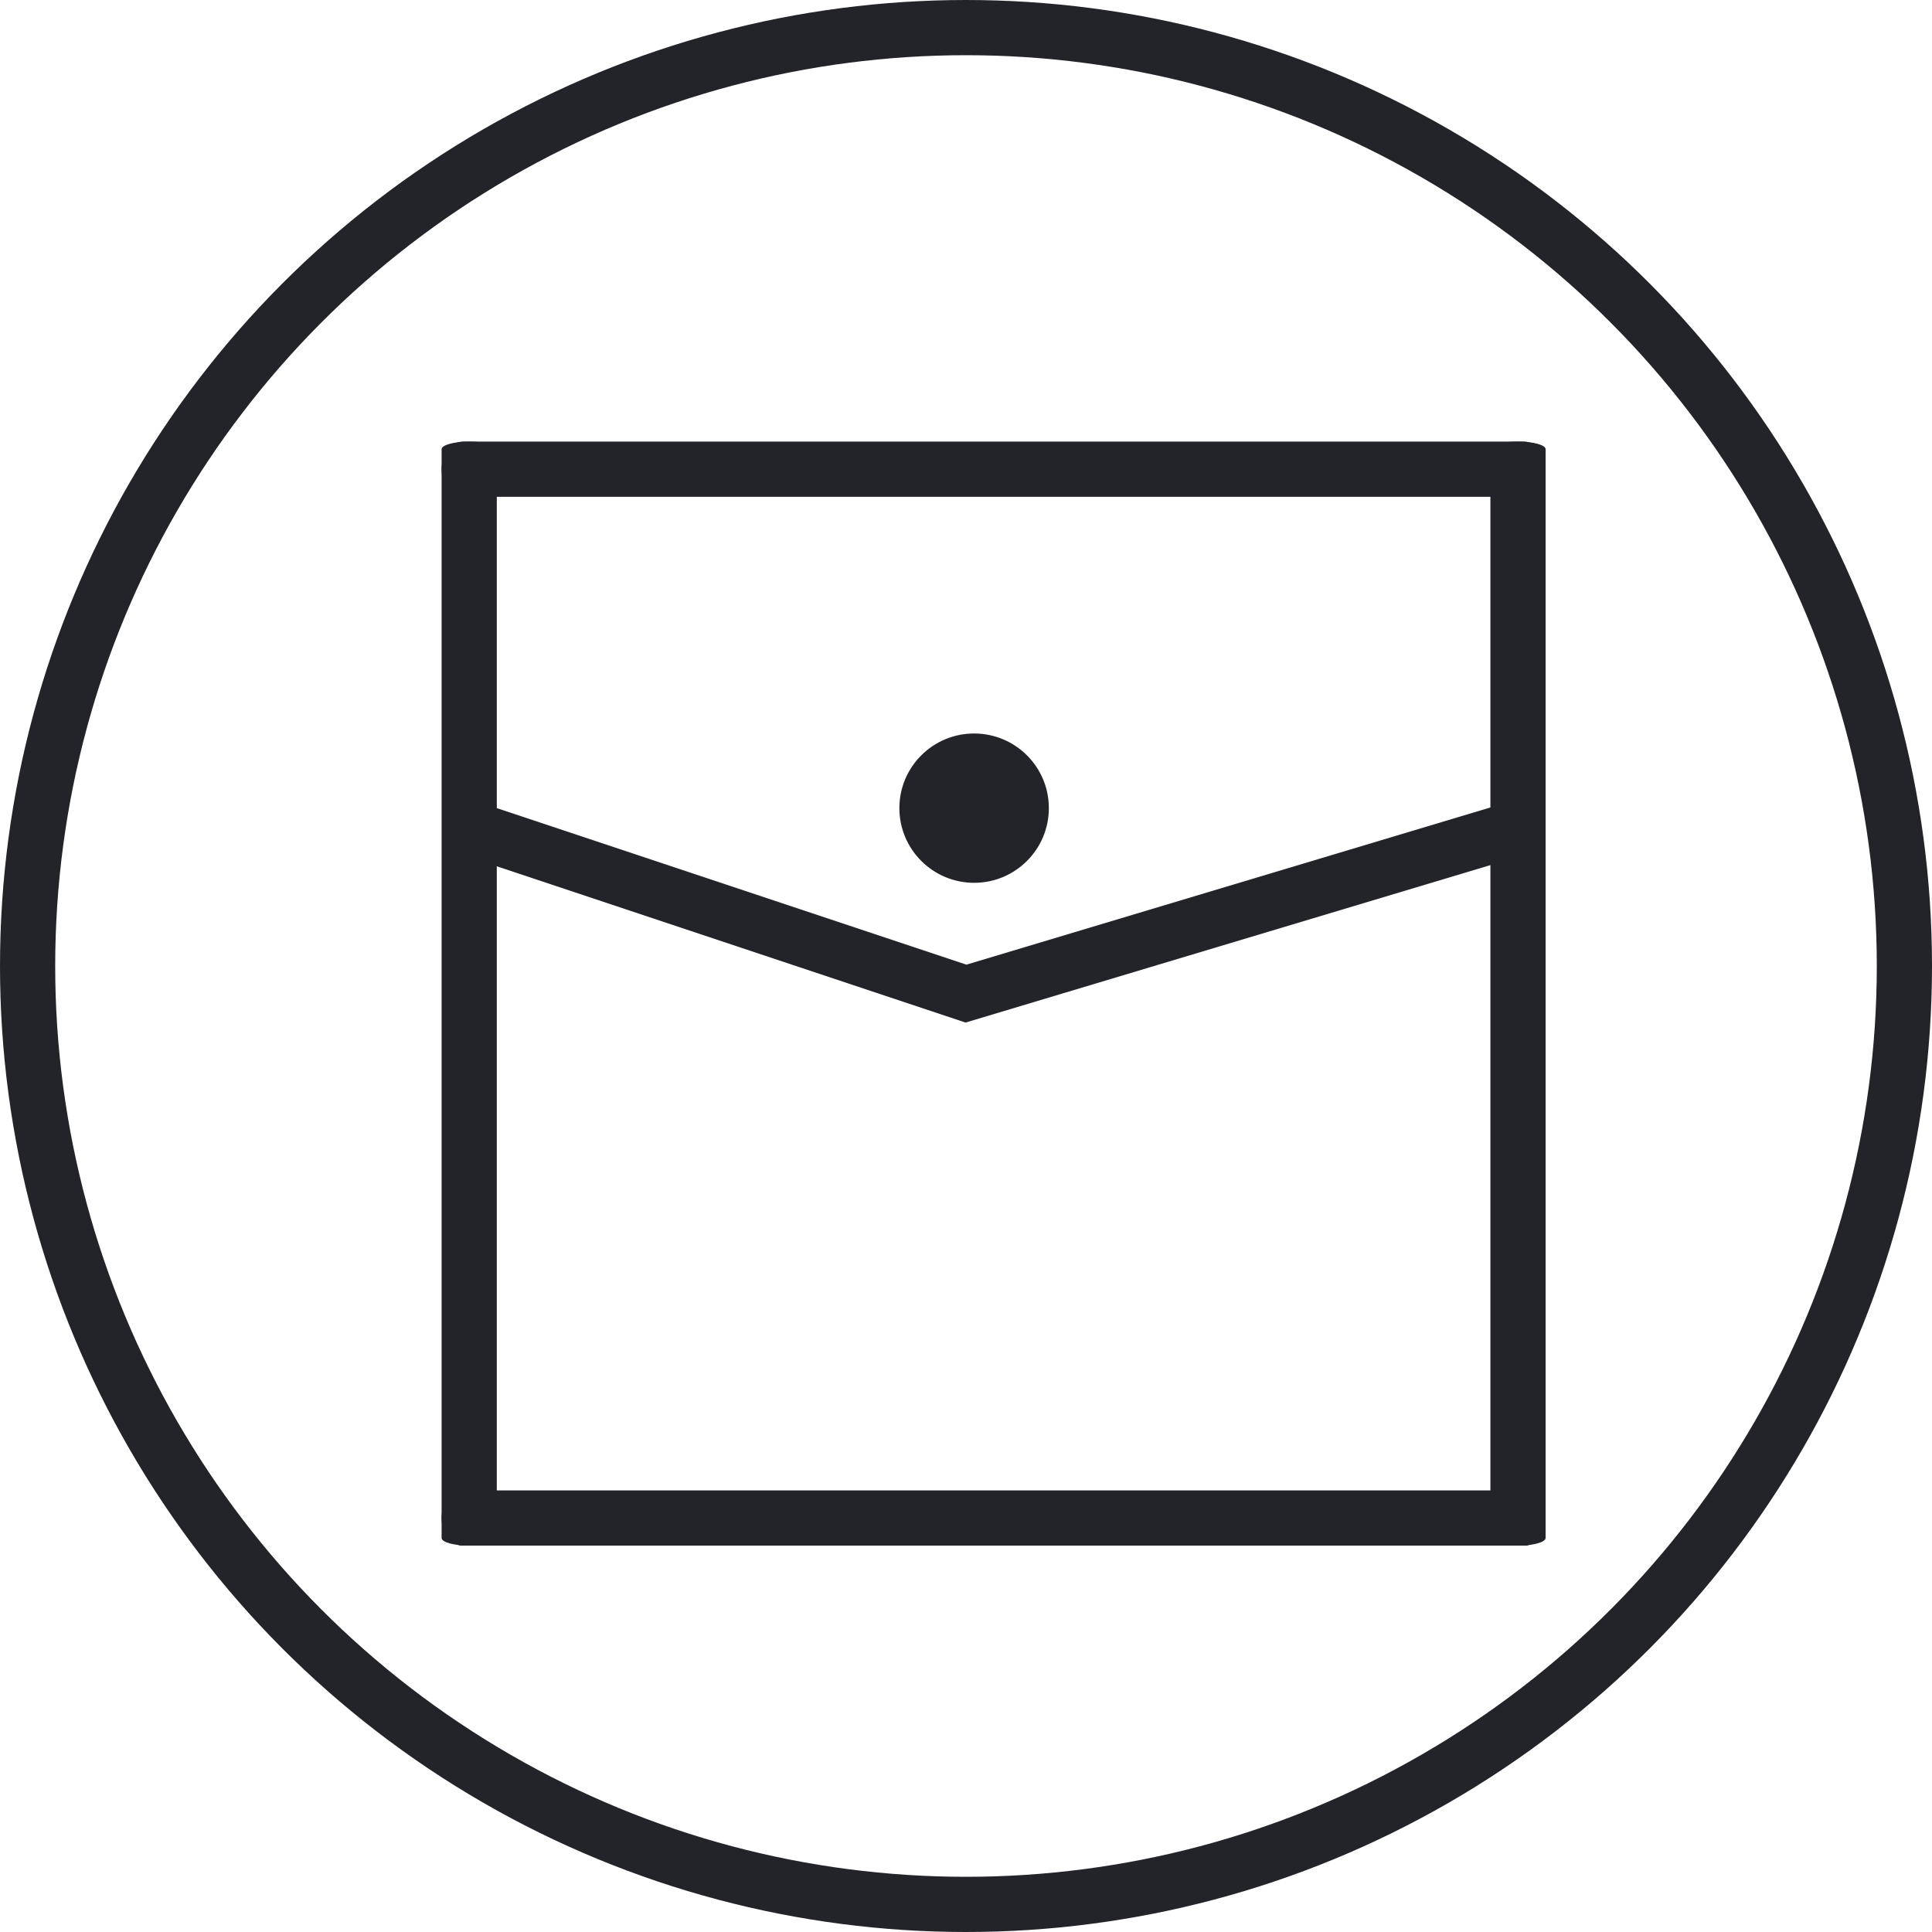
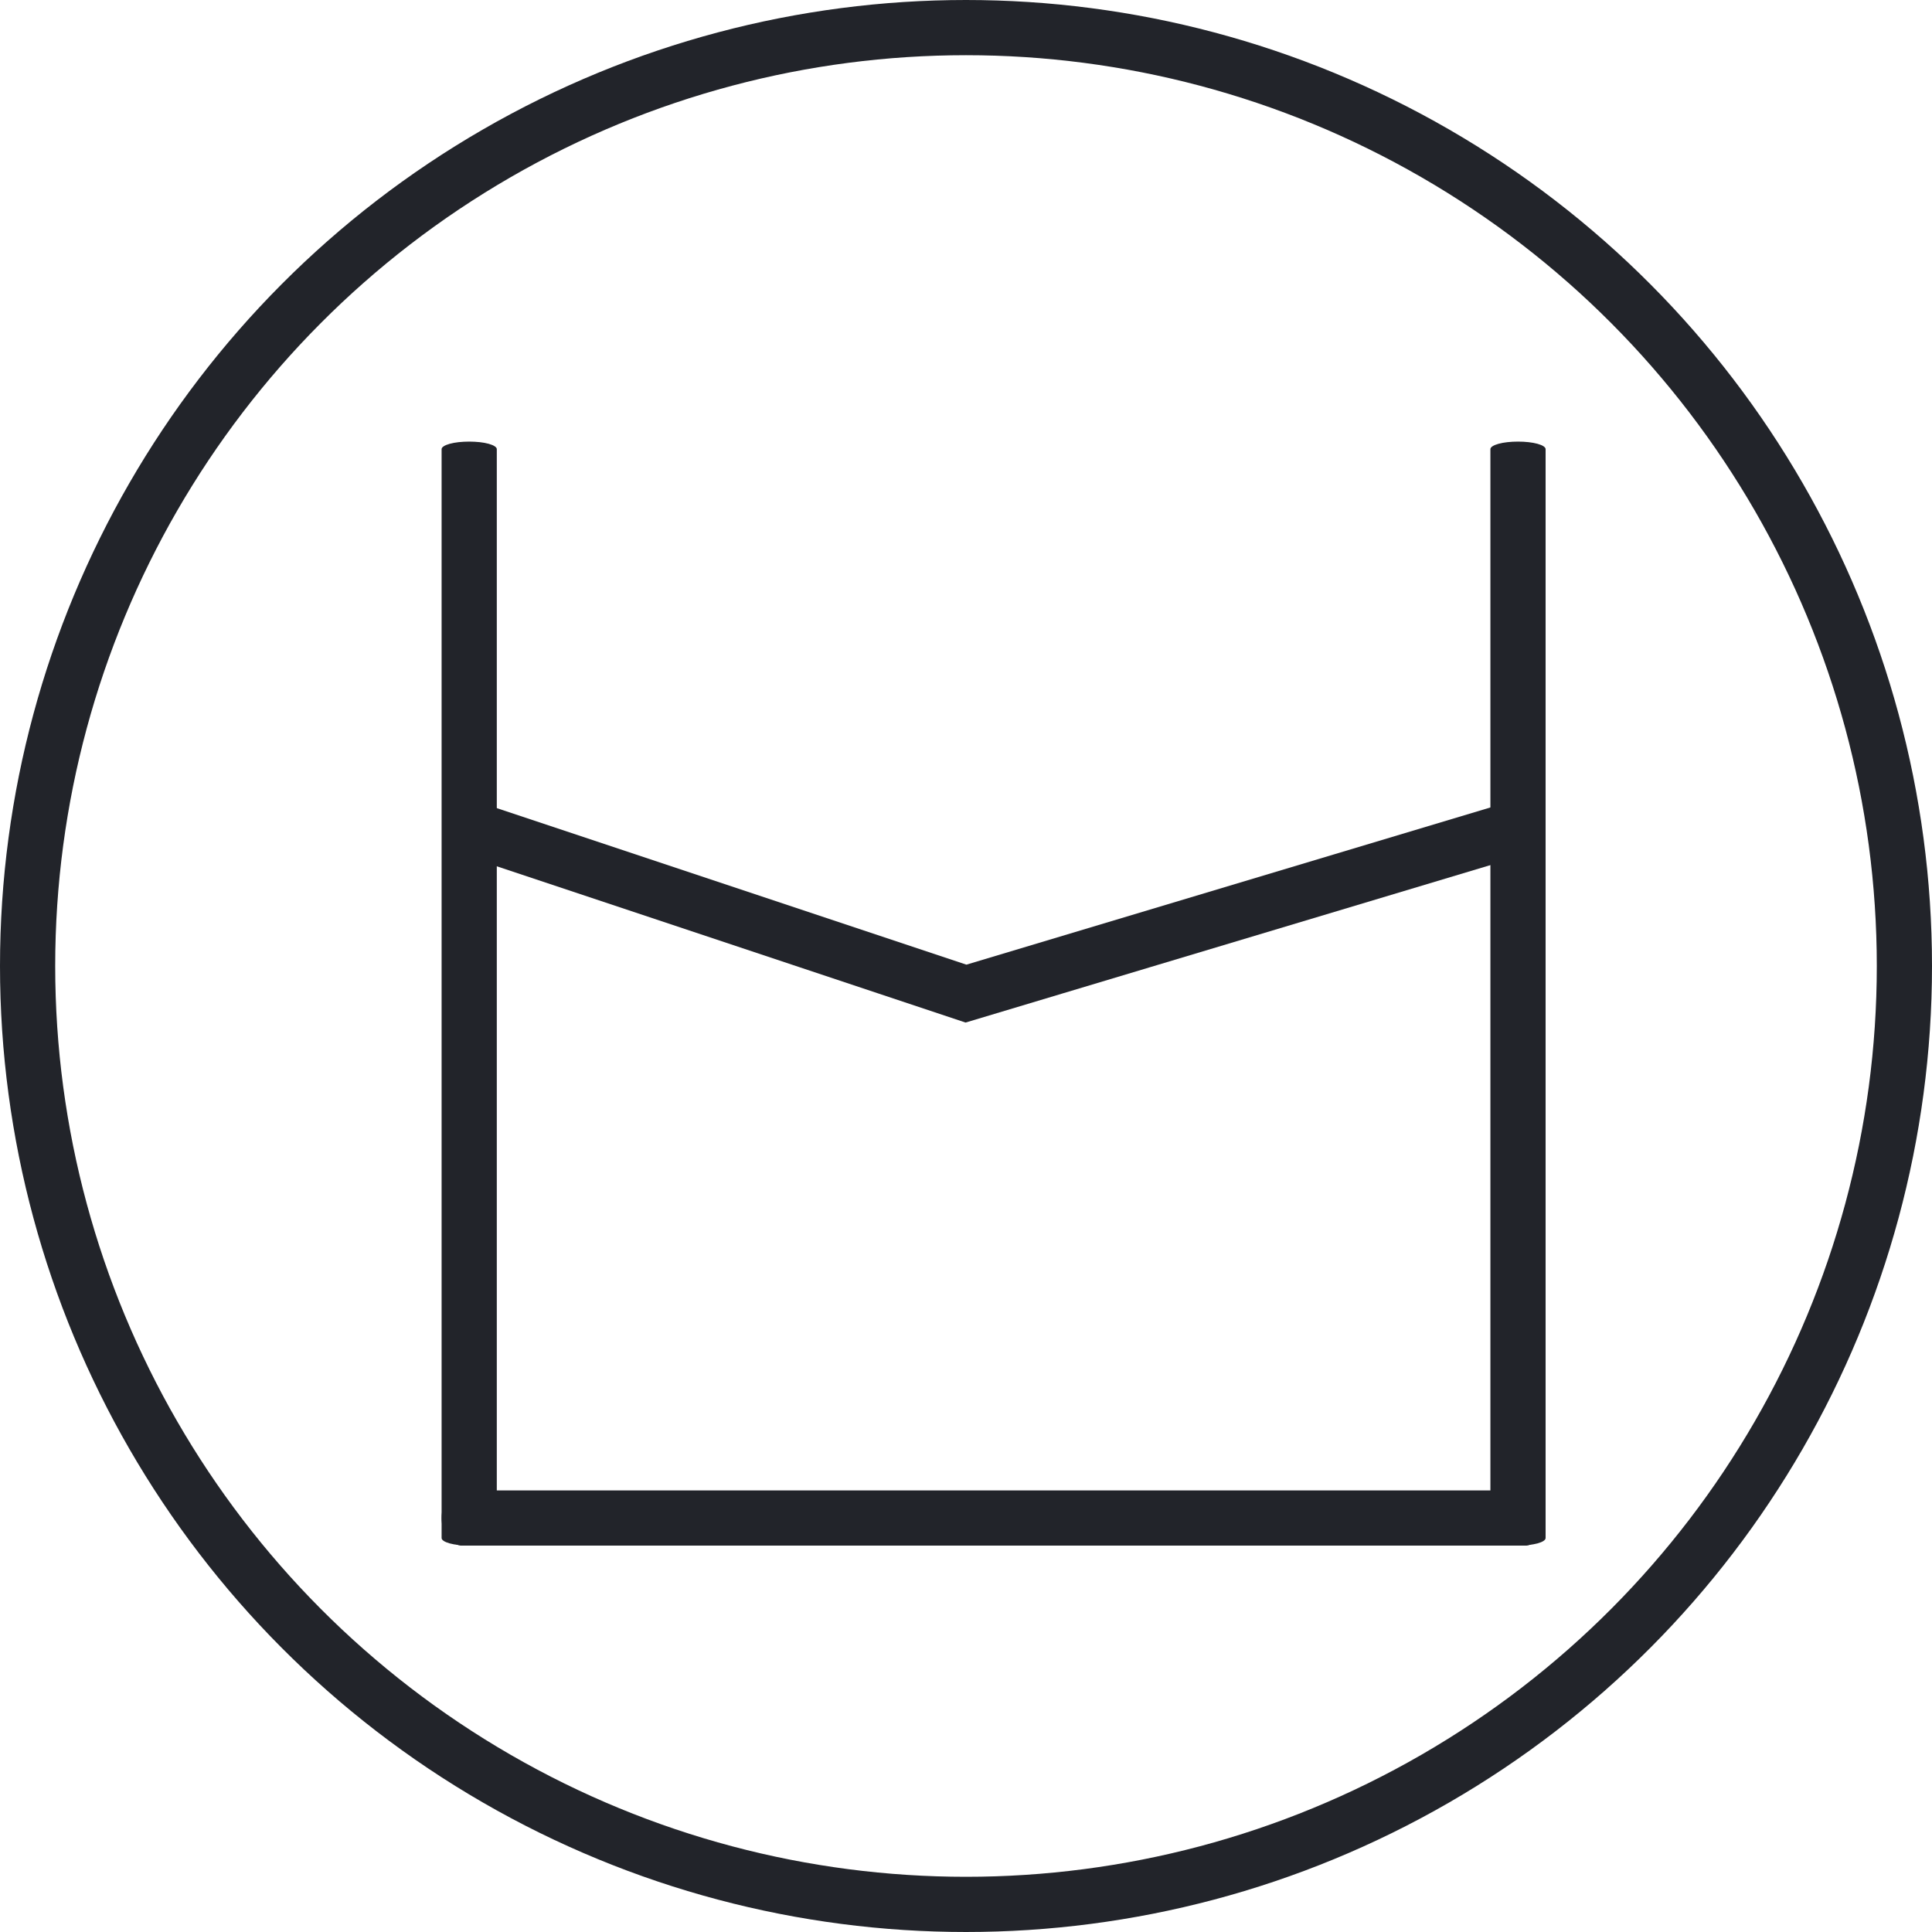
<svg xmlns="http://www.w3.org/2000/svg" width="35" height="35" viewBox="0 0 35 35" fill="none">
  <circle cx="17.5" cy="17.5" r="17" stroke="#22242A" />
  <path d="M8 8.137V27.863C8 27.881 8.013 27.898 8.038 27.915C8.063 27.932 8.1 27.947 8.146 27.96C8.193 27.973 8.248 27.983 8.309 27.989C8.369 27.996 8.434 28 8.5 28C8.566 28 8.631 27.996 8.691 27.989C8.752 27.983 8.807 27.973 8.854 27.96C8.9 27.947 8.937 27.932 8.962 27.915C8.987 27.898 9 27.881 9 27.863V8.137C9 8.119 8.987 8.101 8.962 8.085C8.937 8.068 8.9 8.053 8.854 8.04C8.807 8.027 8.752 8.017 8.691 8.01C8.631 8.004 8.566 8 8.5 8C8.434 8 8.369 8.004 8.309 8.01C8.248 8.017 8.193 8.027 8.146 8.04C8.1 8.053 8.063 8.068 8.038 8.085C8.013 8.101 8 8.119 8 8.137Z" fill="#22242A" />
  <path d="M27 8.137V27.863C27 27.899 27.053 27.934 27.146 27.96C27.24 27.985 27.367 28 27.5 28C27.633 28 27.76 27.985 27.854 27.96C27.948 27.934 28 27.899 28 27.863V8.137C28 8.101 27.948 8.066 27.854 8.04C27.76 8.014 27.633 8 27.5 8C27.367 8 27.24 8.014 27.146 8.04C27.053 8.066 27 8.101 27 8.137" fill="#22242A" />
  <path d="M27.654 28H8.346C8.251 27.986 8.163 27.928 8.099 27.835C8.035 27.743 8 27.624 8 27.5C8 27.376 8.035 27.257 8.099 27.165C8.163 27.072 8.251 27.014 8.346 27H27.654C27.75 27.014 27.837 27.072 27.901 27.165C27.965 27.257 28 27.376 28 27.5C28 27.624 27.965 27.743 27.901 27.835C27.837 27.928 27.75 27.986 27.654 28V28Z" fill="#22242A" />
-   <path d="M27.613 9H8.387C8.284 9 8.186 8.947 8.113 8.854C8.041 8.76 8 8.633 8 8.5C8 8.367 8.041 8.24 8.113 8.146C8.186 8.053 8.284 8 8.387 8H27.613C27.716 8 27.814 8.053 27.887 8.146C27.959 8.24 28 8.367 28 8.5C28 8.633 27.959 8.76 27.887 8.854C27.814 8.947 27.716 9 27.613 9V9Z" fill="#22242A" />
-   <path d="M17.647 15.993C18.395 15.993 19.001 15.387 19.001 14.64C19.001 13.893 18.395 13.288 17.647 13.288C16.899 13.288 16.293 13.893 16.293 14.64C16.293 15.387 16.899 15.993 17.647 15.993Z" fill="#22242A" />
  <path d="M8.5 15L17.5 18L27.5 15" stroke="#22242A" />
</svg>